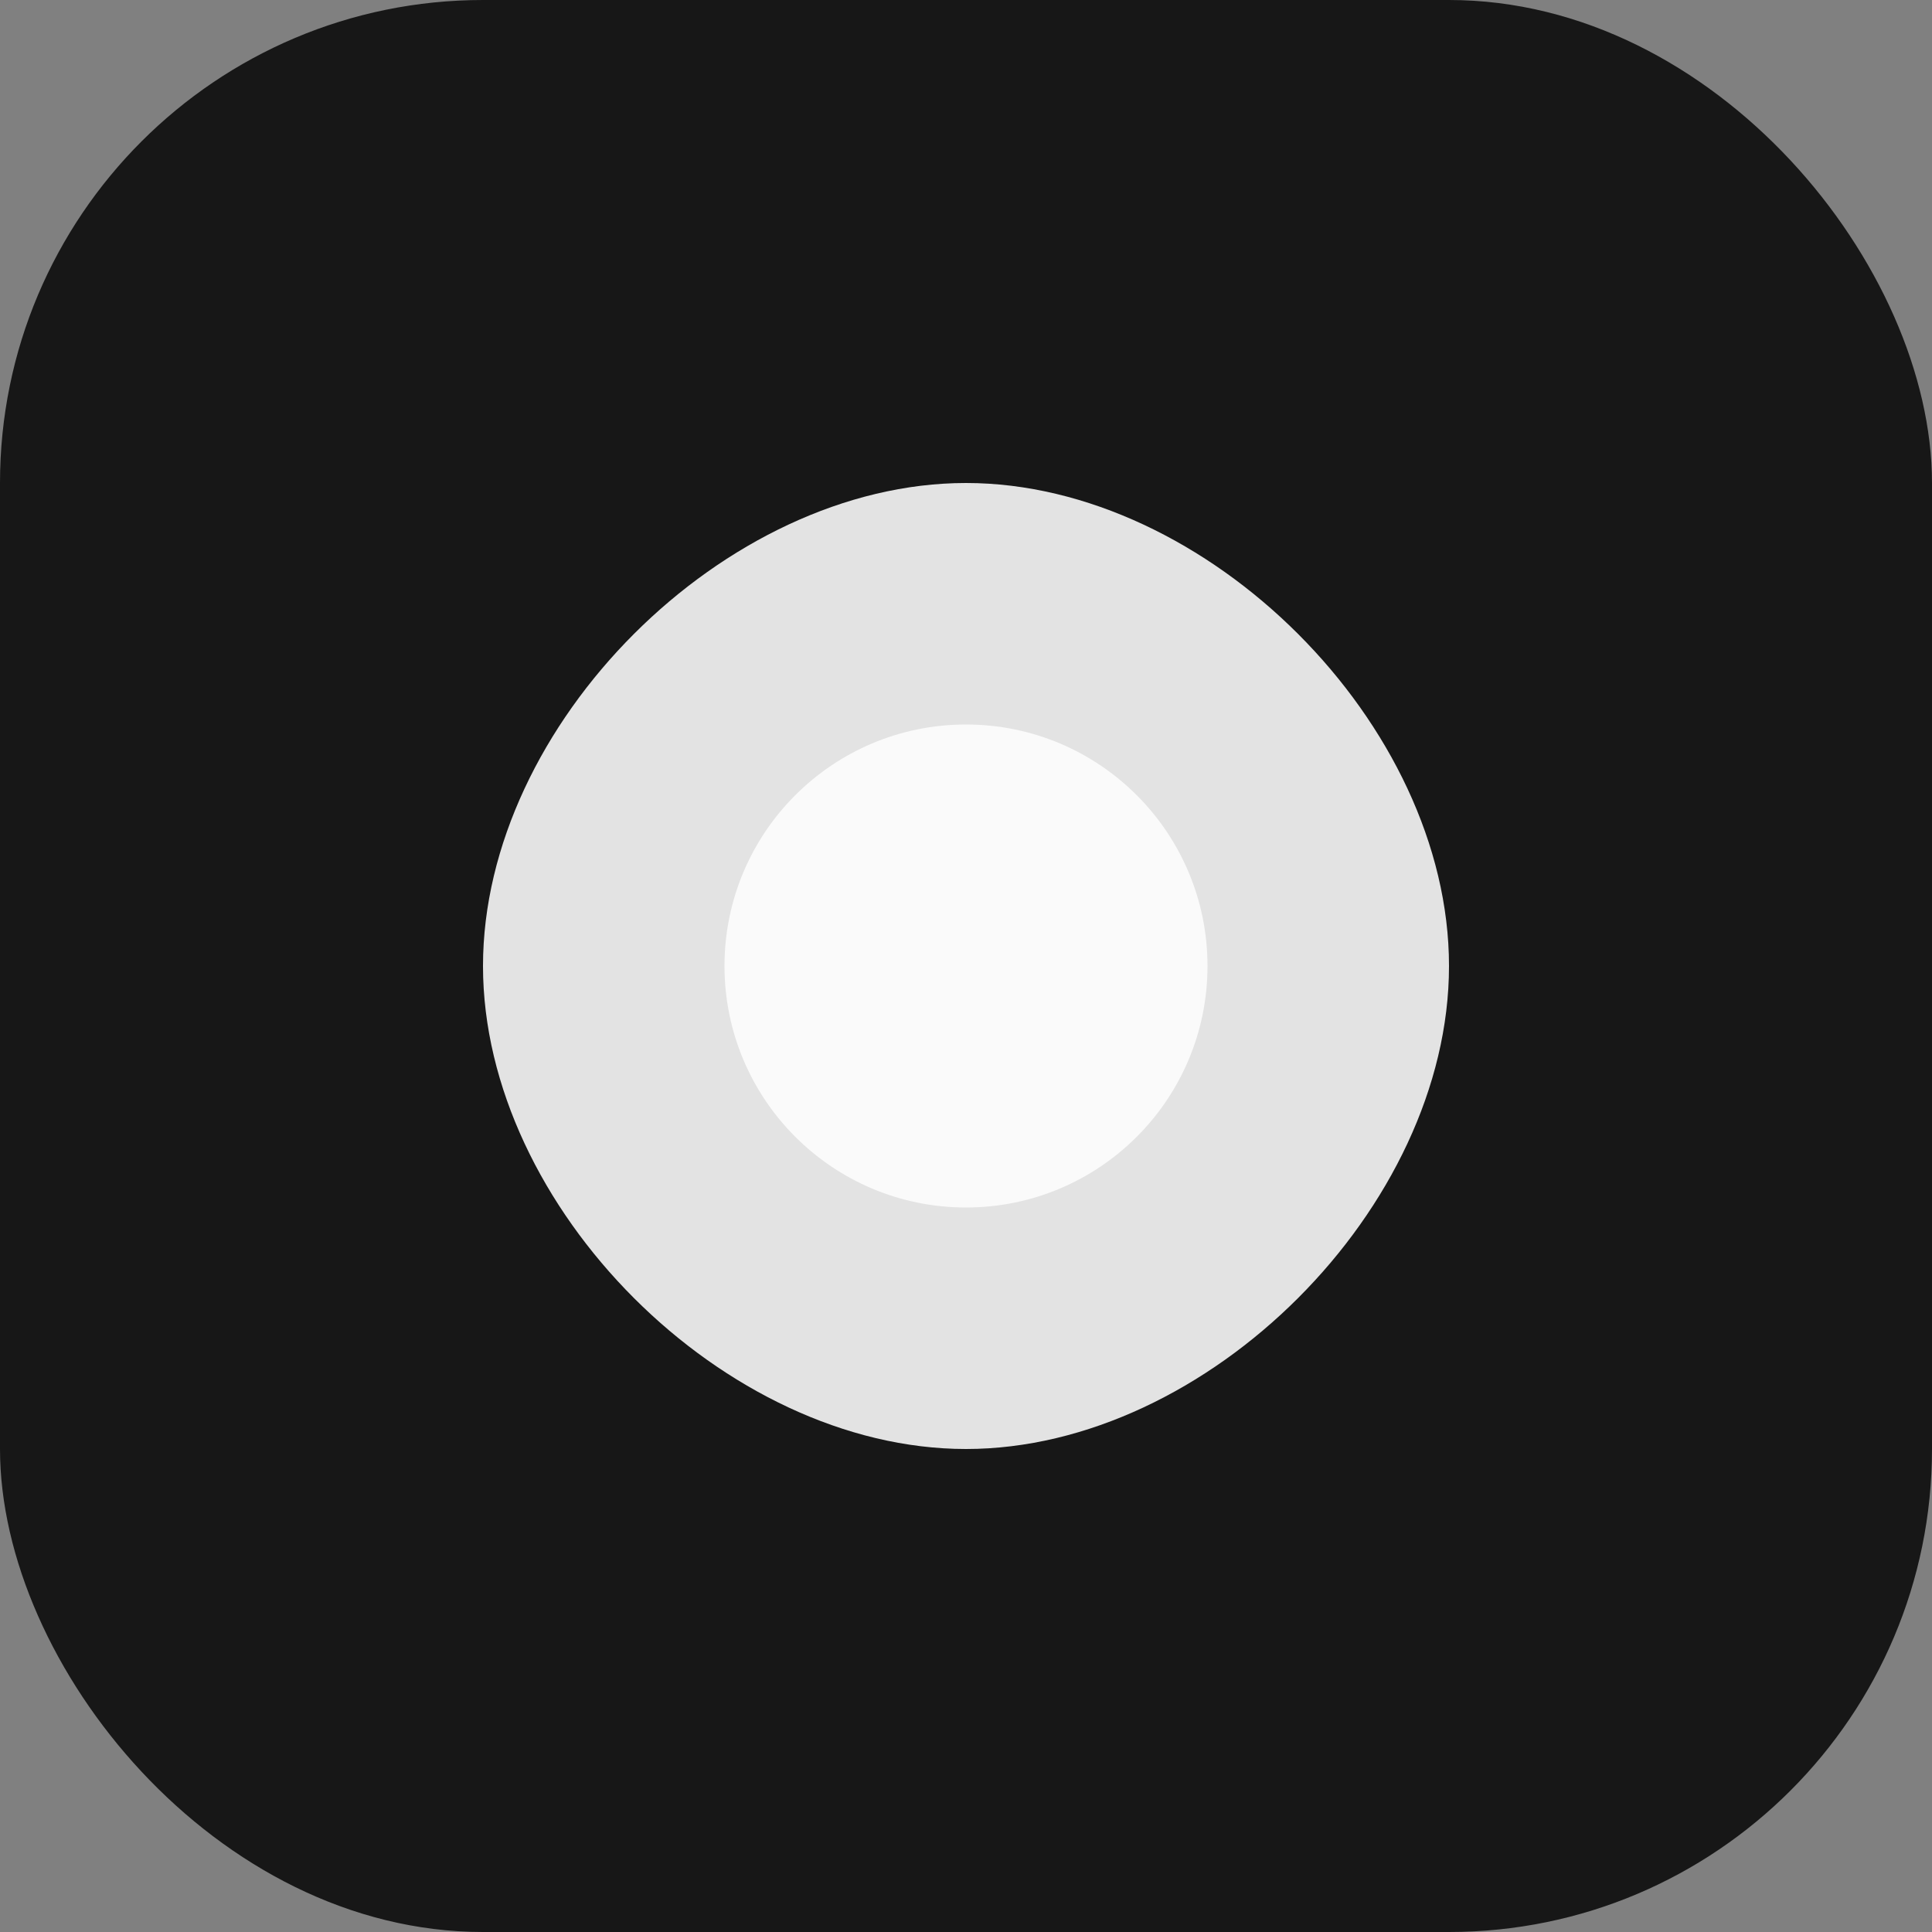
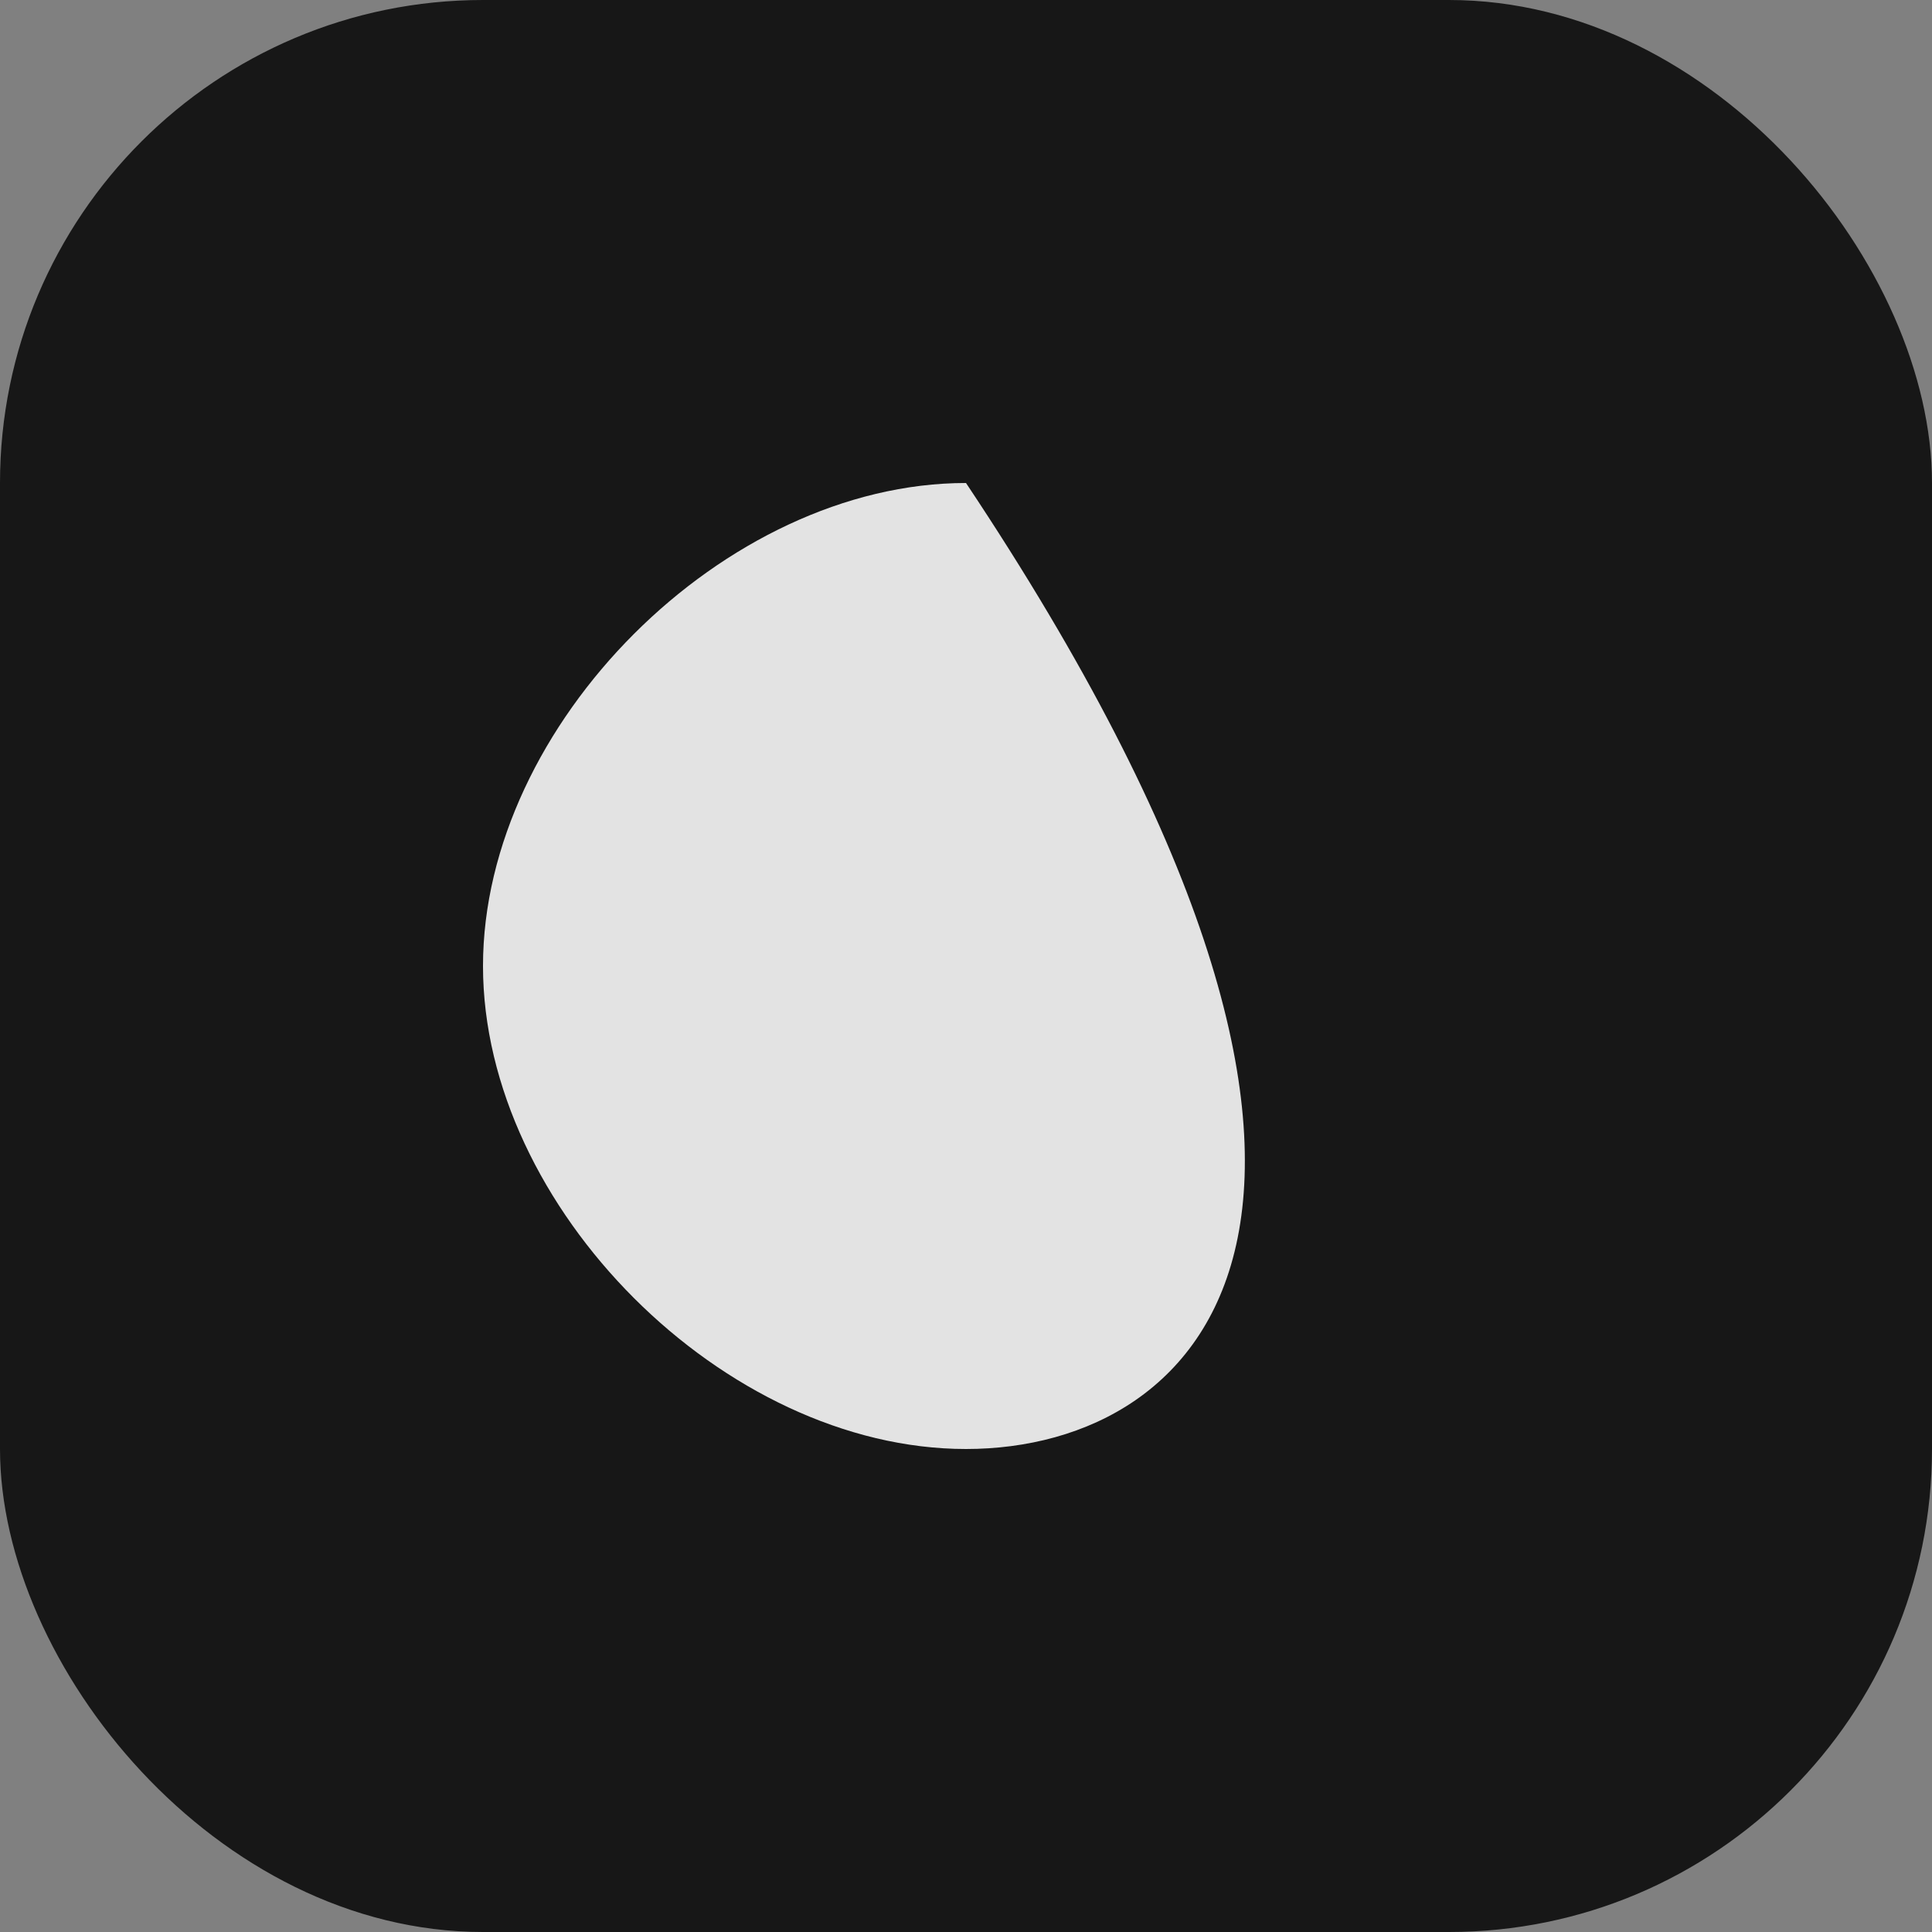
<svg xmlns="http://www.w3.org/2000/svg" width="32" height="32" viewBox="0 0 32 32" fill="none">
  <rect x="0" y="0" width="32" height="32" fill="#808080" stroke="none" />
  <rect width="32" height="32" rx="8" fill="#171717" />
-   <path d="M8 16C8 12 12 8 16 8C20 8 24 12 24 16C24 20 20 24 16 24C12 24 8 20 8 16Z" fill="#FAFAFA" opacity="0.9" />
-   <circle cx="16" cy="16" r="4" fill="#FAFAFA" />
+   <path d="M8 16C8 12 12 8 16 8C24 20 20 24 16 24C12 24 8 20 8 16Z" fill="#FAFAFA" opacity="0.9" />
</svg>